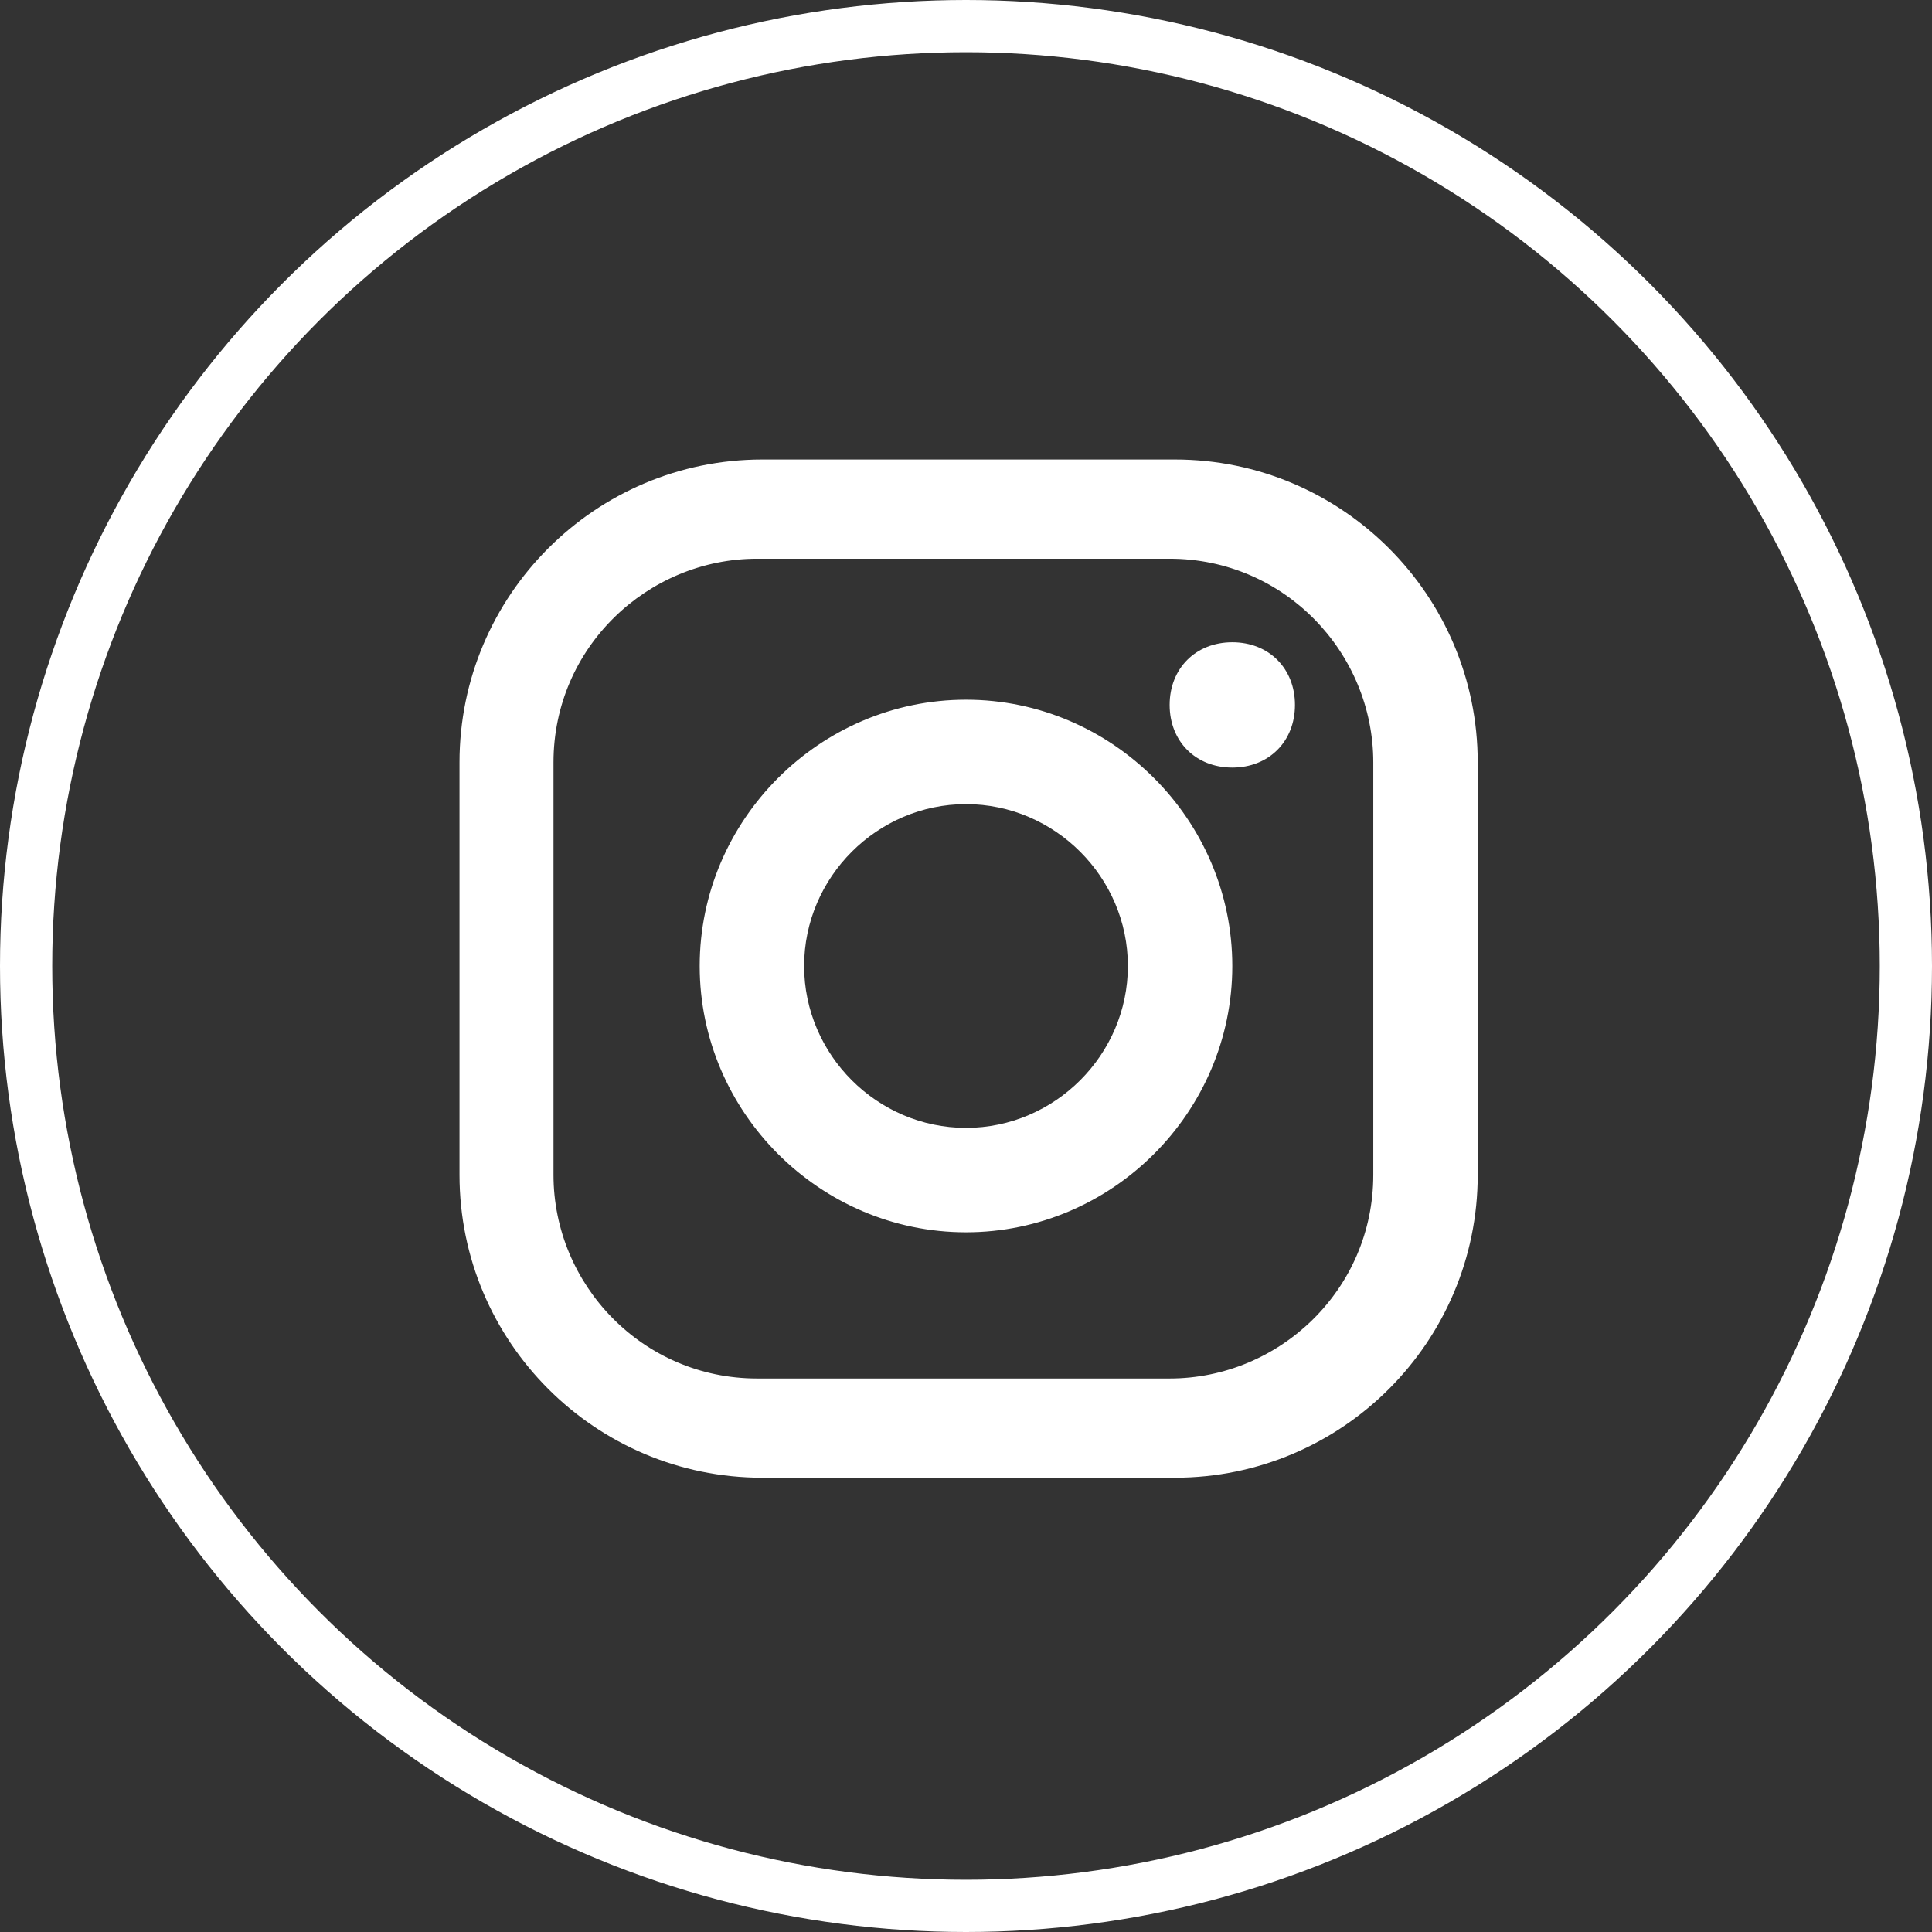
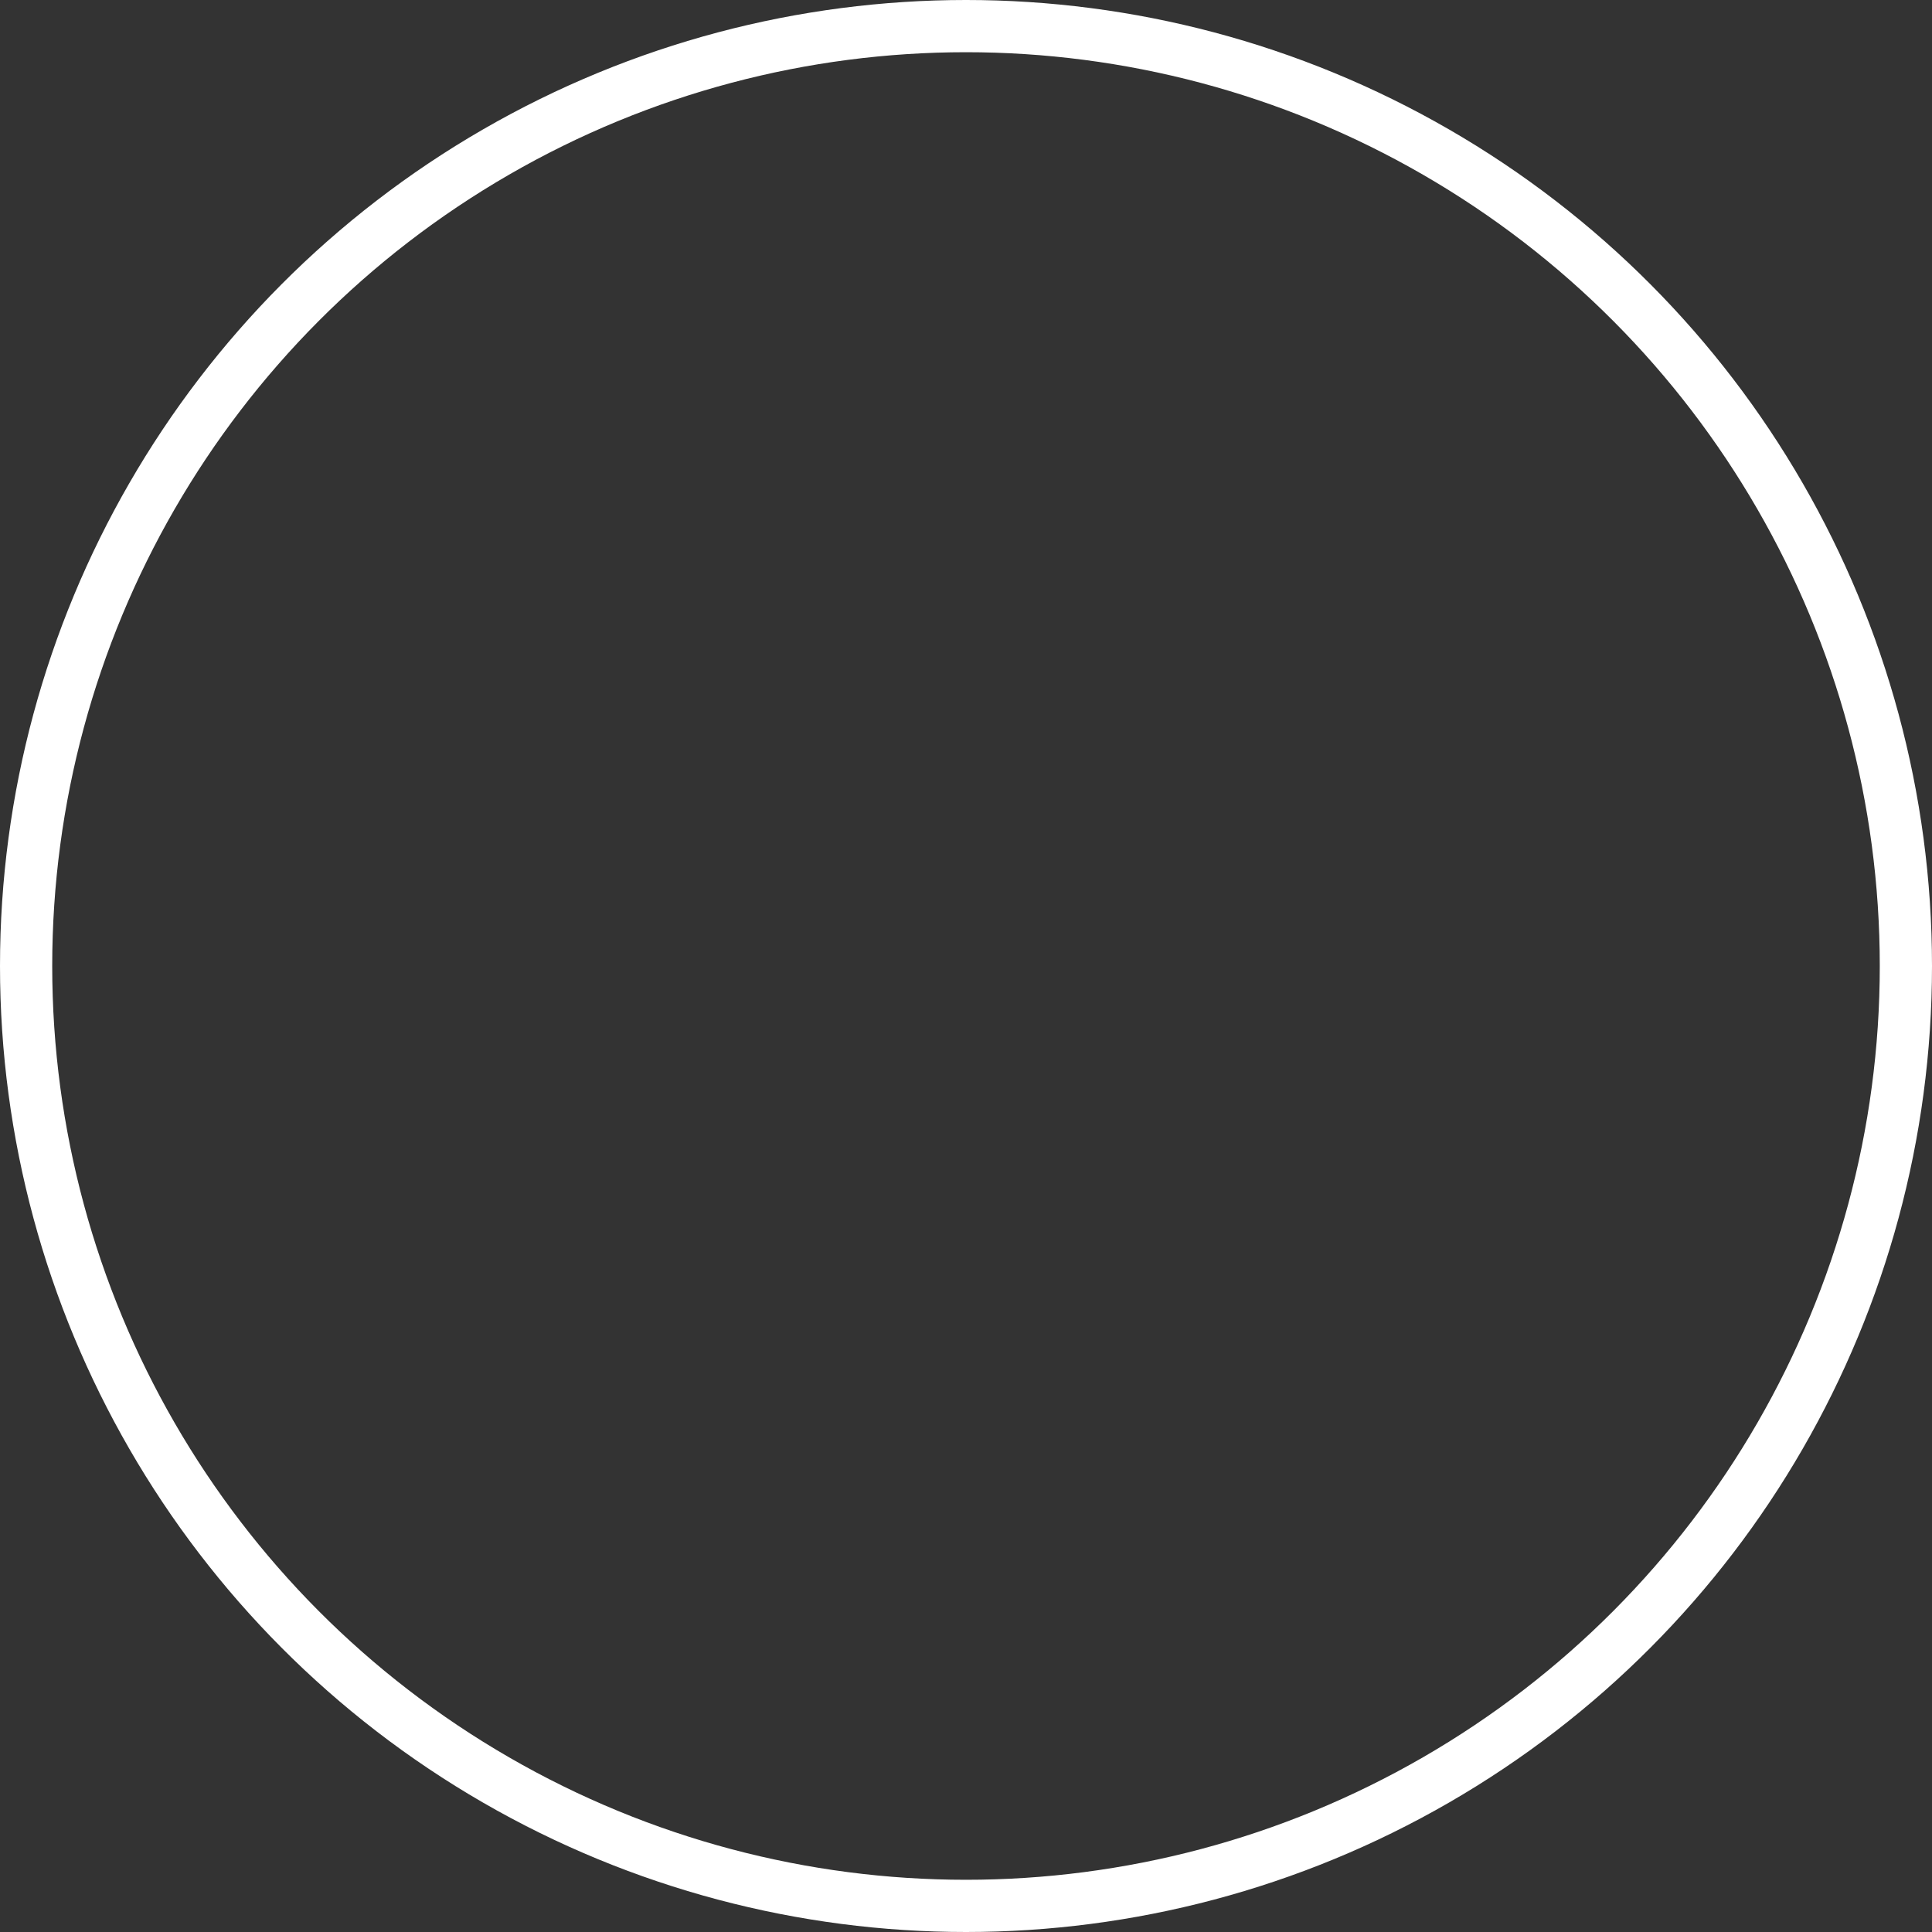
<svg xmlns="http://www.w3.org/2000/svg" id="_レイヤー_1" data-name="レイヤー_1" version="1.1" viewBox="0 0 37 37">
  <rect x="0" y="0" width="37" height="37" fill="#333333" stroke="none" />
  <defs>
    <style>
      .st0 {
        fill: none;
        stroke: #fff;
        stroke-miterlimit: 10;
      }

      .st1 {
        fill: #fff;
      }
    </style>
  </defs>
-   <path class="st1" d="M22.5,28.3h-7.9c-3.2,0-5.8-2.6-5.8-5.8v-7.9c0-3.2,2.6-5.8,5.8-5.8h7.9c3.2,0,5.8,2.6,5.8,5.8v7.9c0,3.2-2.6,5.8-5.8,5.8M14.5,10.7c-2.1,0-3.9,1.7-3.9,3.9v7.9c0,2.1,1.7,3.9,3.9,3.9h7.9c2.1,0,3.9-1.7,3.9-3.9v-7.9c0-2.1-1.7-3.9-3.9-3.9h-7.9ZM18.5,23.6c-2.8,0-5.1-2.3-5.1-5.1s2.3-5.1,5.1-5.1,5.1,2.3,5.1,5.1h0c0,2.8-2.3,5.1-5.1,5.1ZM18.5,15.4c-1.7,0-3.1,1.4-3.1,3.1s1.4,3.1,3.1,3.1,3.1-1.4,3.1-3.1-1.4-3.1-3.1-3.1h0ZM23.6,14.7c-.7,0-1.2-.5-1.2-1.2,0-.7.5-1.2,1.2-1.2s1.2.5,1.2,1.2c0,0,0,0,0,0,0,.7-.5,1.2-1.2,1.2h0,0Z" />
  <circle class="st0" cx="18.5" cy="18.5" r="18" />
</svg>